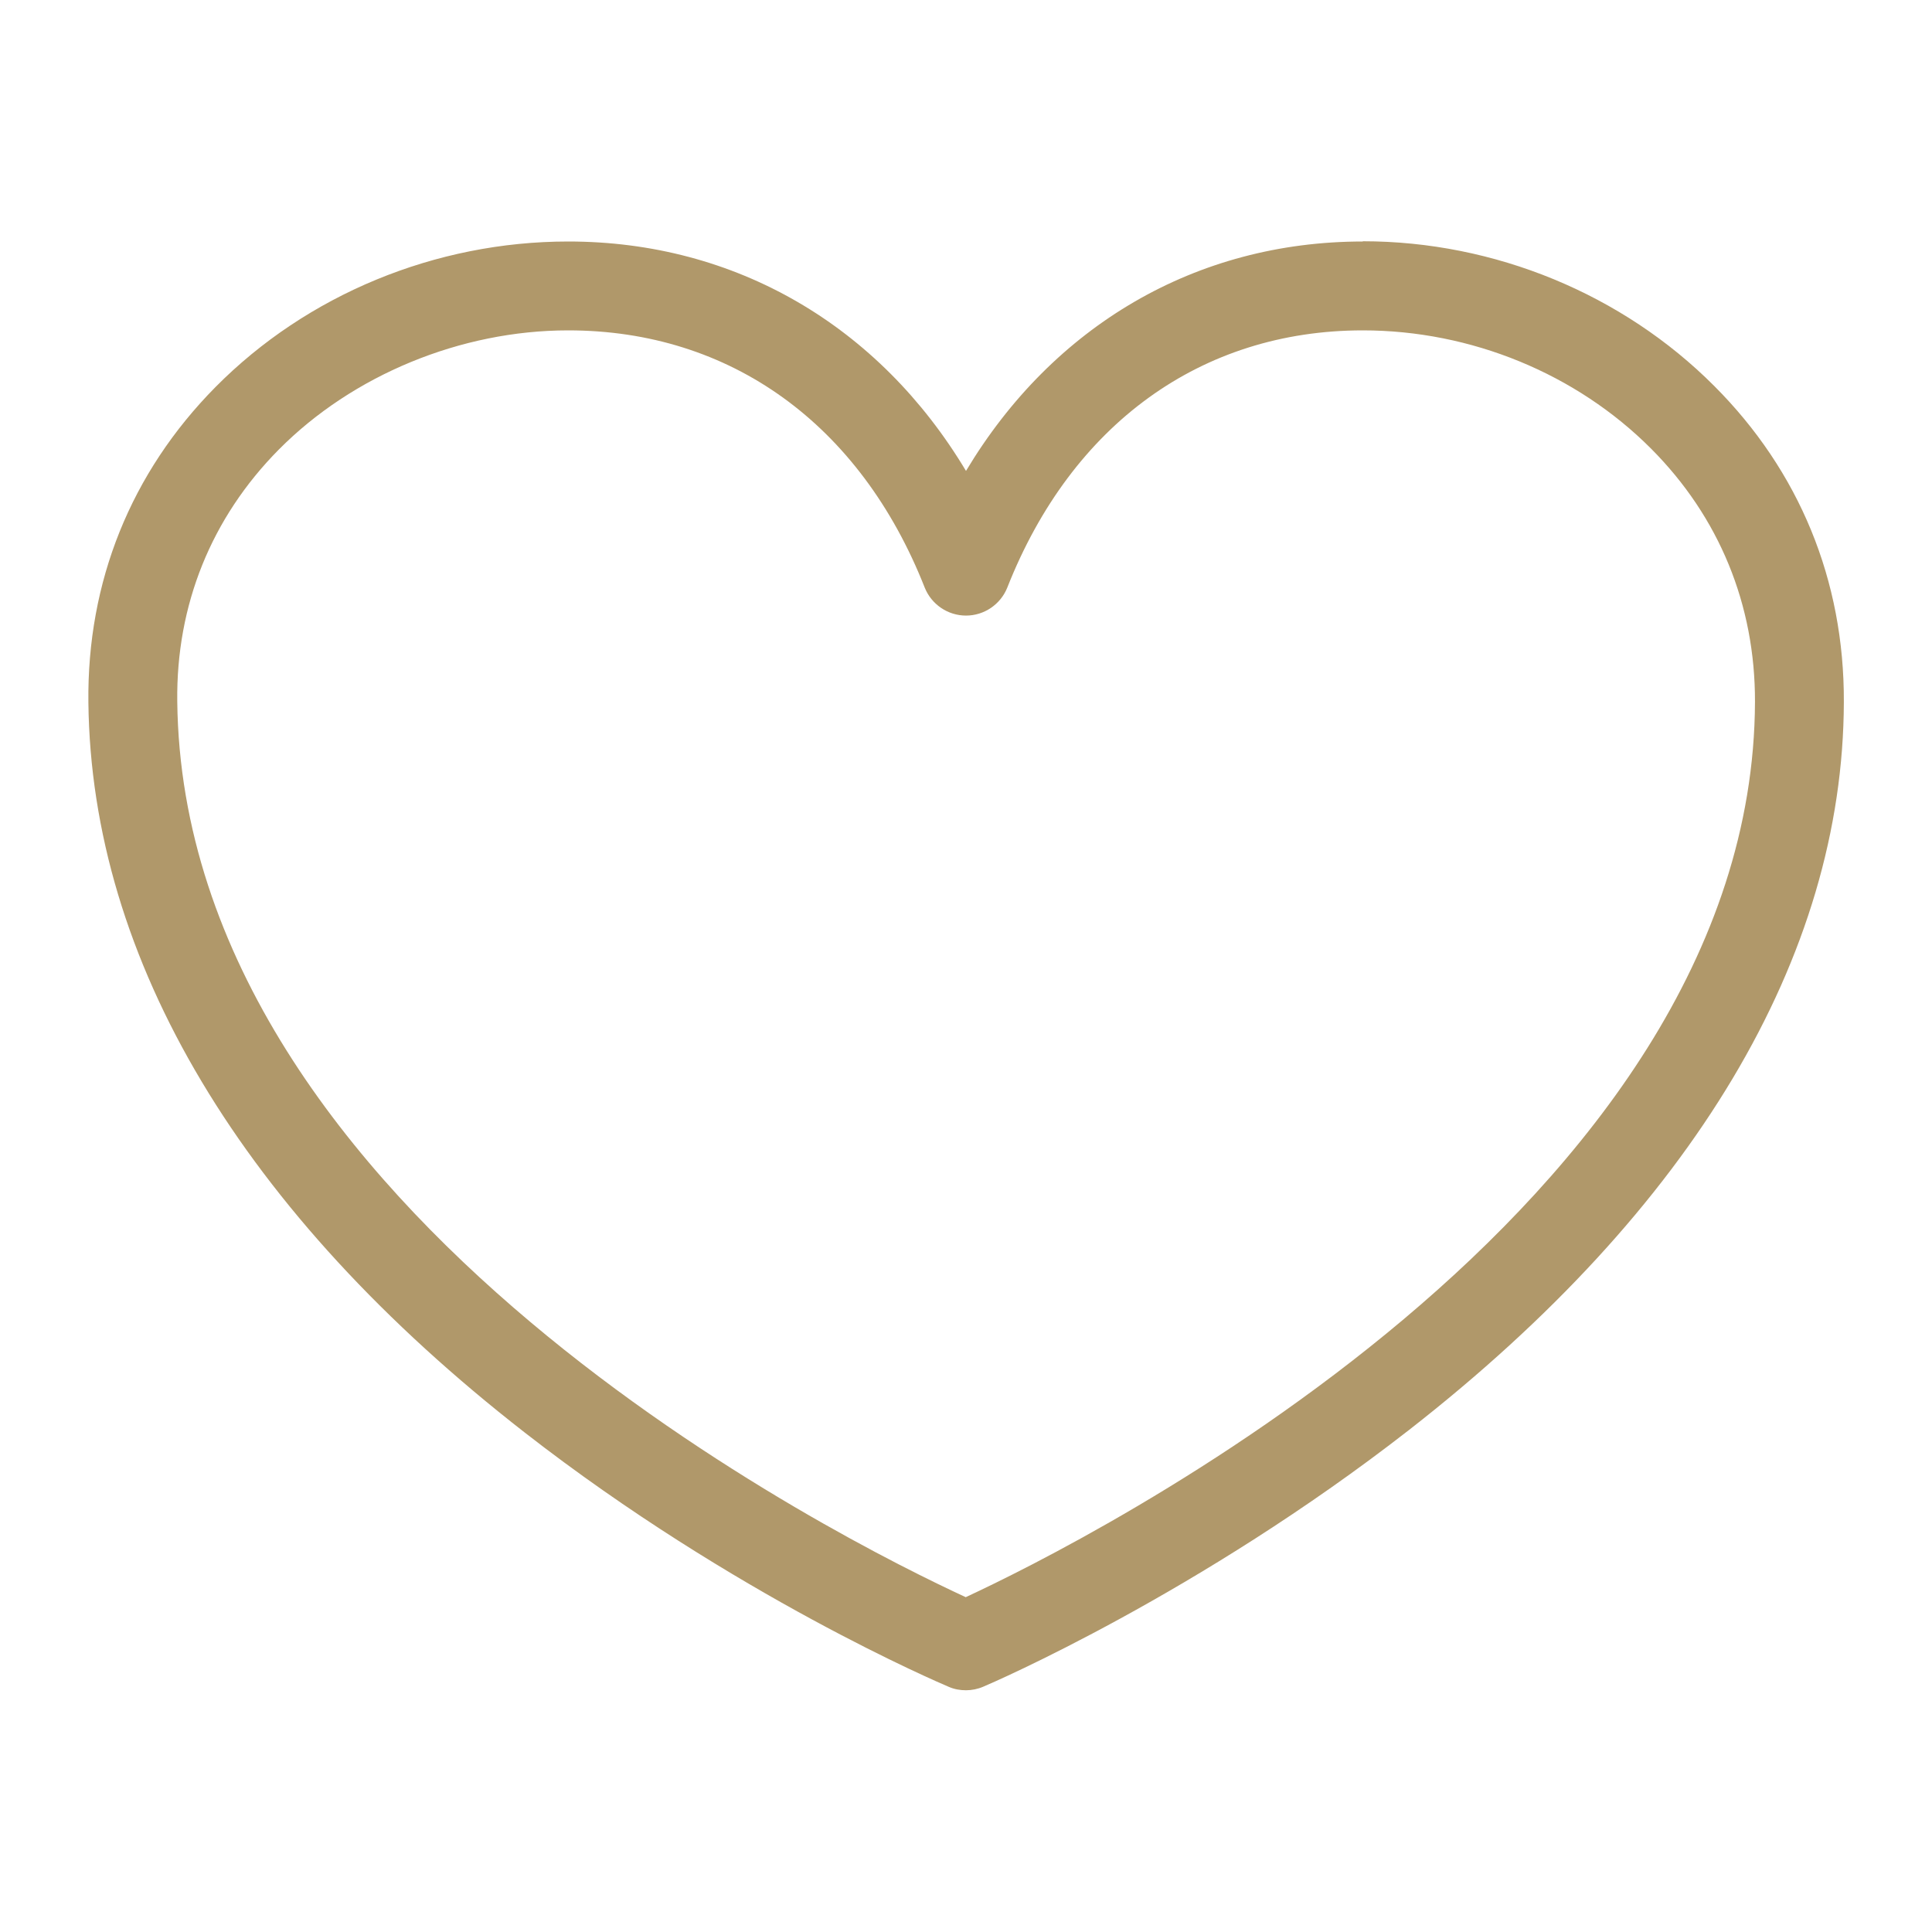
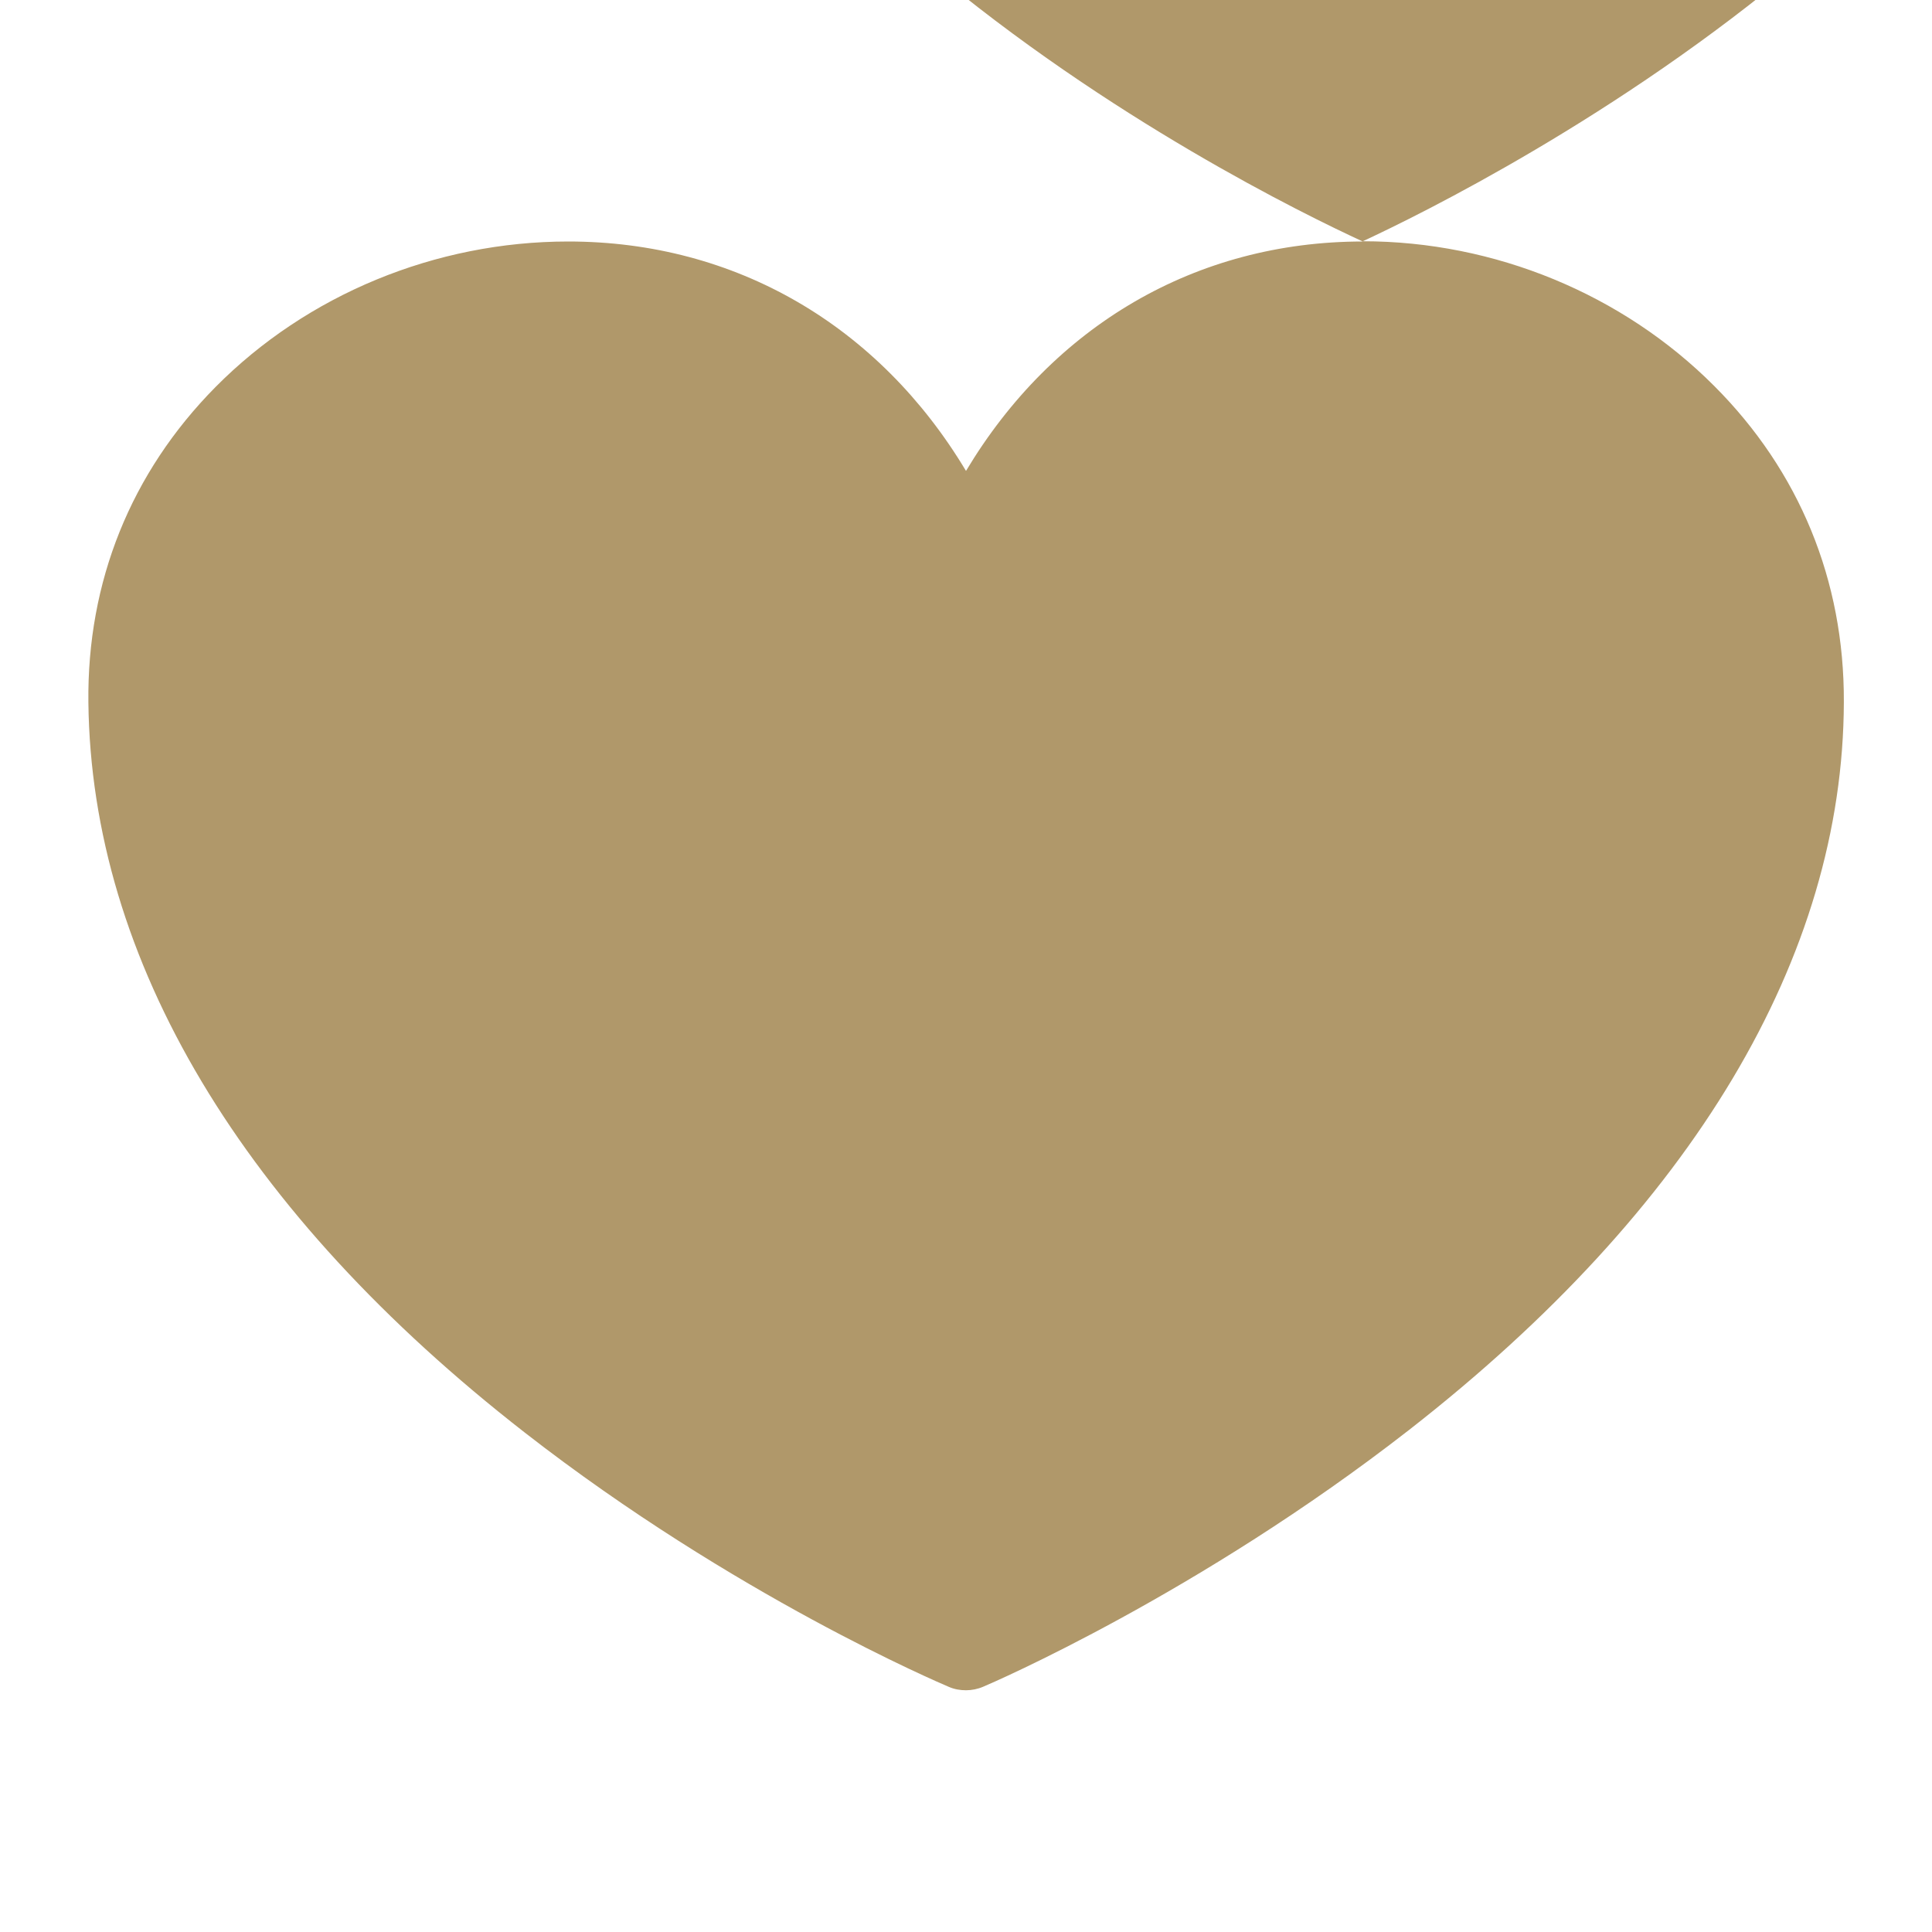
<svg xmlns="http://www.w3.org/2000/svg" id="_レイヤー_1" version="1.1" viewBox="0 0 80 80">
  <defs>
    <style>
      .st0 {
        fill: #b0986a;
      }
    </style>
  </defs>
-   <path class="st0" d="M56.43,10c-6.91,0-12.83,3.49-16.43,9.5-3.6-6.01-9.54-9.5-16.47-9.5-5.5,0-10.82,2.2-14.61,6.03-3.5,3.54-5.32,8.06-5.26,13.06.12,10.67,6.37,21.12,18.07,30.23,8.68,6.76,17.21,10.38,17.56,10.53.23.1.47.14.71.14s.49-.05.72-.15c.36-.15,8.93-3.85,17.64-10.64,11.74-9.16,17.96-19.58,17.99-30.13.02-5.03-1.84-9.56-5.37-13.09-3.79-3.8-9.09-5.99-14.55-5.99h0ZM40,66.14c-4.84-2.23-32.42-15.84-32.66-37.09-.05-4,1.41-7.61,4.2-10.43,3.06-3.09,7.54-4.94,11.99-4.94,6.71,0,12.09,3.88,14.76,10.65.28.7.96,1.16,1.71,1.16s1.43-.46,1.71-1.16c2.67-6.77,8.04-10.65,14.72-10.65,4.48,0,8.84,1.79,11.94,4.9,2.82,2.83,4.31,6.46,4.3,10.48-.07,20.99-27.82,34.82-32.67,37.07h0Z" />
+   <path class="st0" d="M56.43,10c-6.91,0-12.83,3.49-16.43,9.5-3.6-6.01-9.54-9.5-16.47-9.5-5.5,0-10.82,2.2-14.61,6.03-3.5,3.54-5.32,8.06-5.26,13.06.12,10.67,6.37,21.12,18.07,30.23,8.68,6.76,17.21,10.38,17.56,10.53.23.1.47.14.71.14s.49-.05.72-.15c.36-.15,8.93-3.85,17.64-10.64,11.74-9.16,17.96-19.58,17.99-30.13.02-5.03-1.84-9.56-5.37-13.09-3.79-3.8-9.09-5.99-14.55-5.99h0Zc-4.84-2.23-32.42-15.84-32.66-37.09-.05-4,1.41-7.61,4.2-10.43,3.06-3.09,7.54-4.94,11.99-4.94,6.71,0,12.09,3.88,14.76,10.65.28.7.96,1.16,1.71,1.16s1.43-.46,1.71-1.16c2.67-6.77,8.04-10.65,14.72-10.65,4.48,0,8.84,1.79,11.94,4.9,2.82,2.83,4.31,6.46,4.3,10.48-.07,20.99-27.82,34.82-32.67,37.07h0Z" />
</svg>